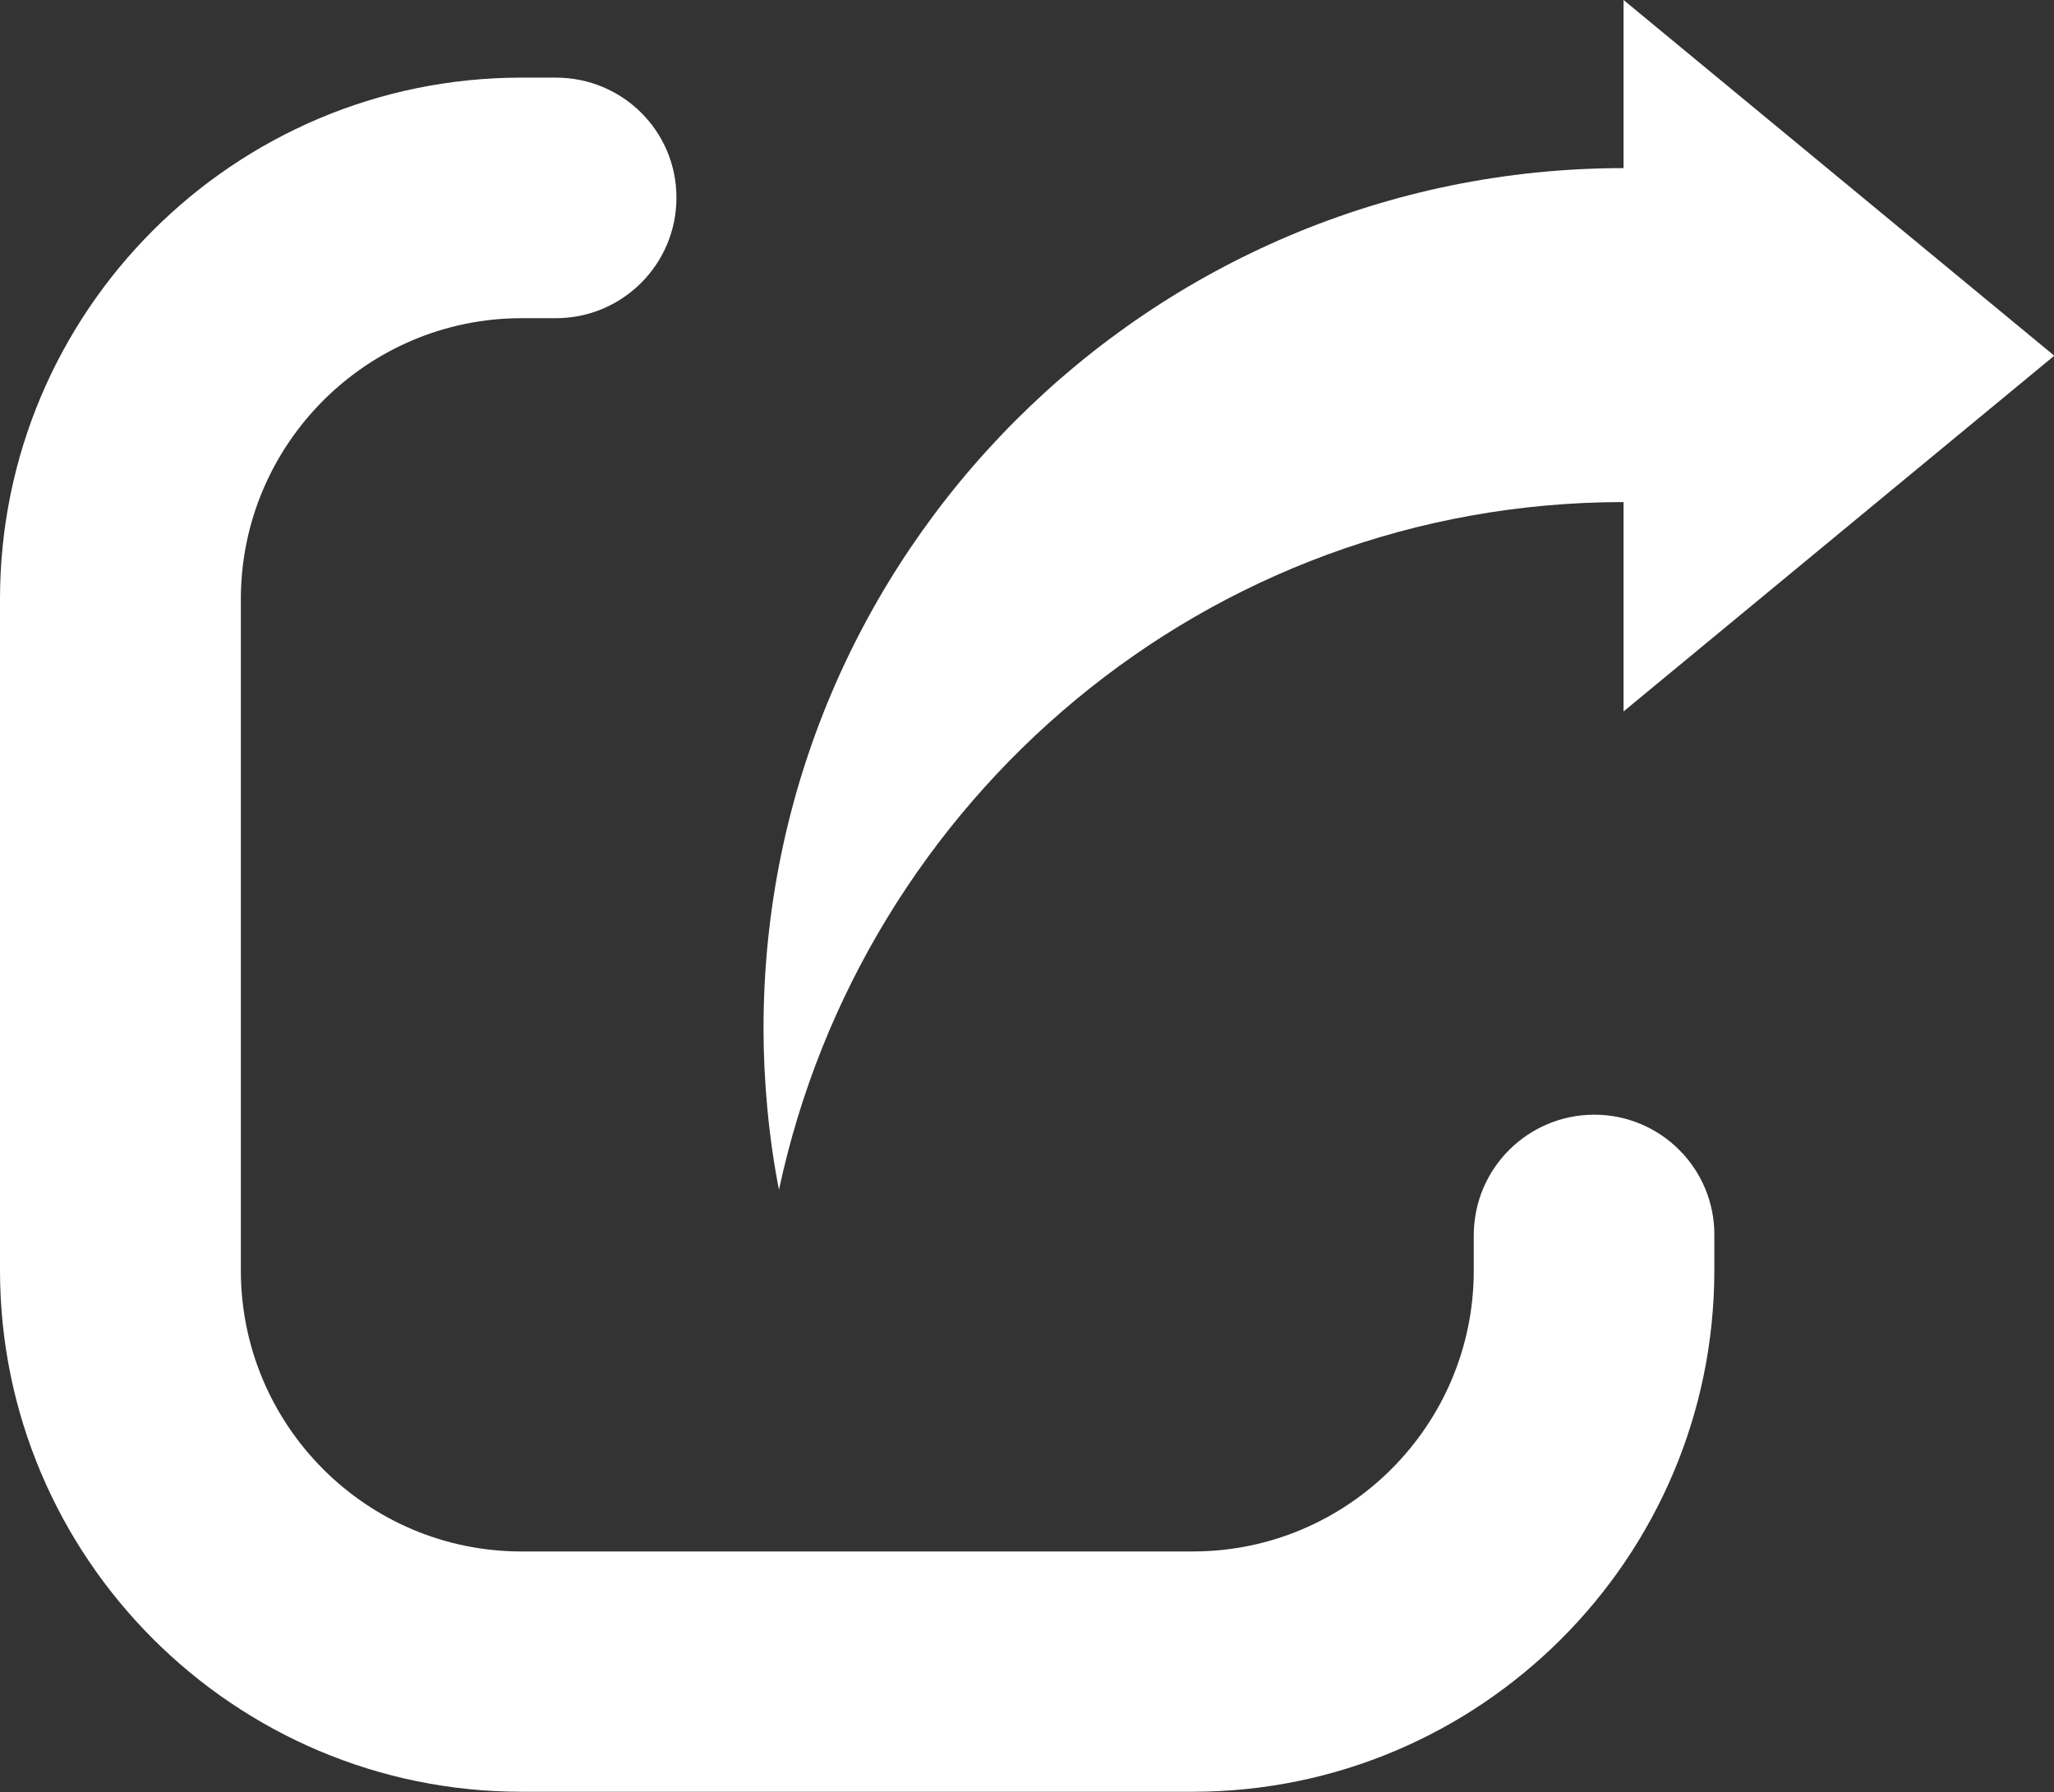
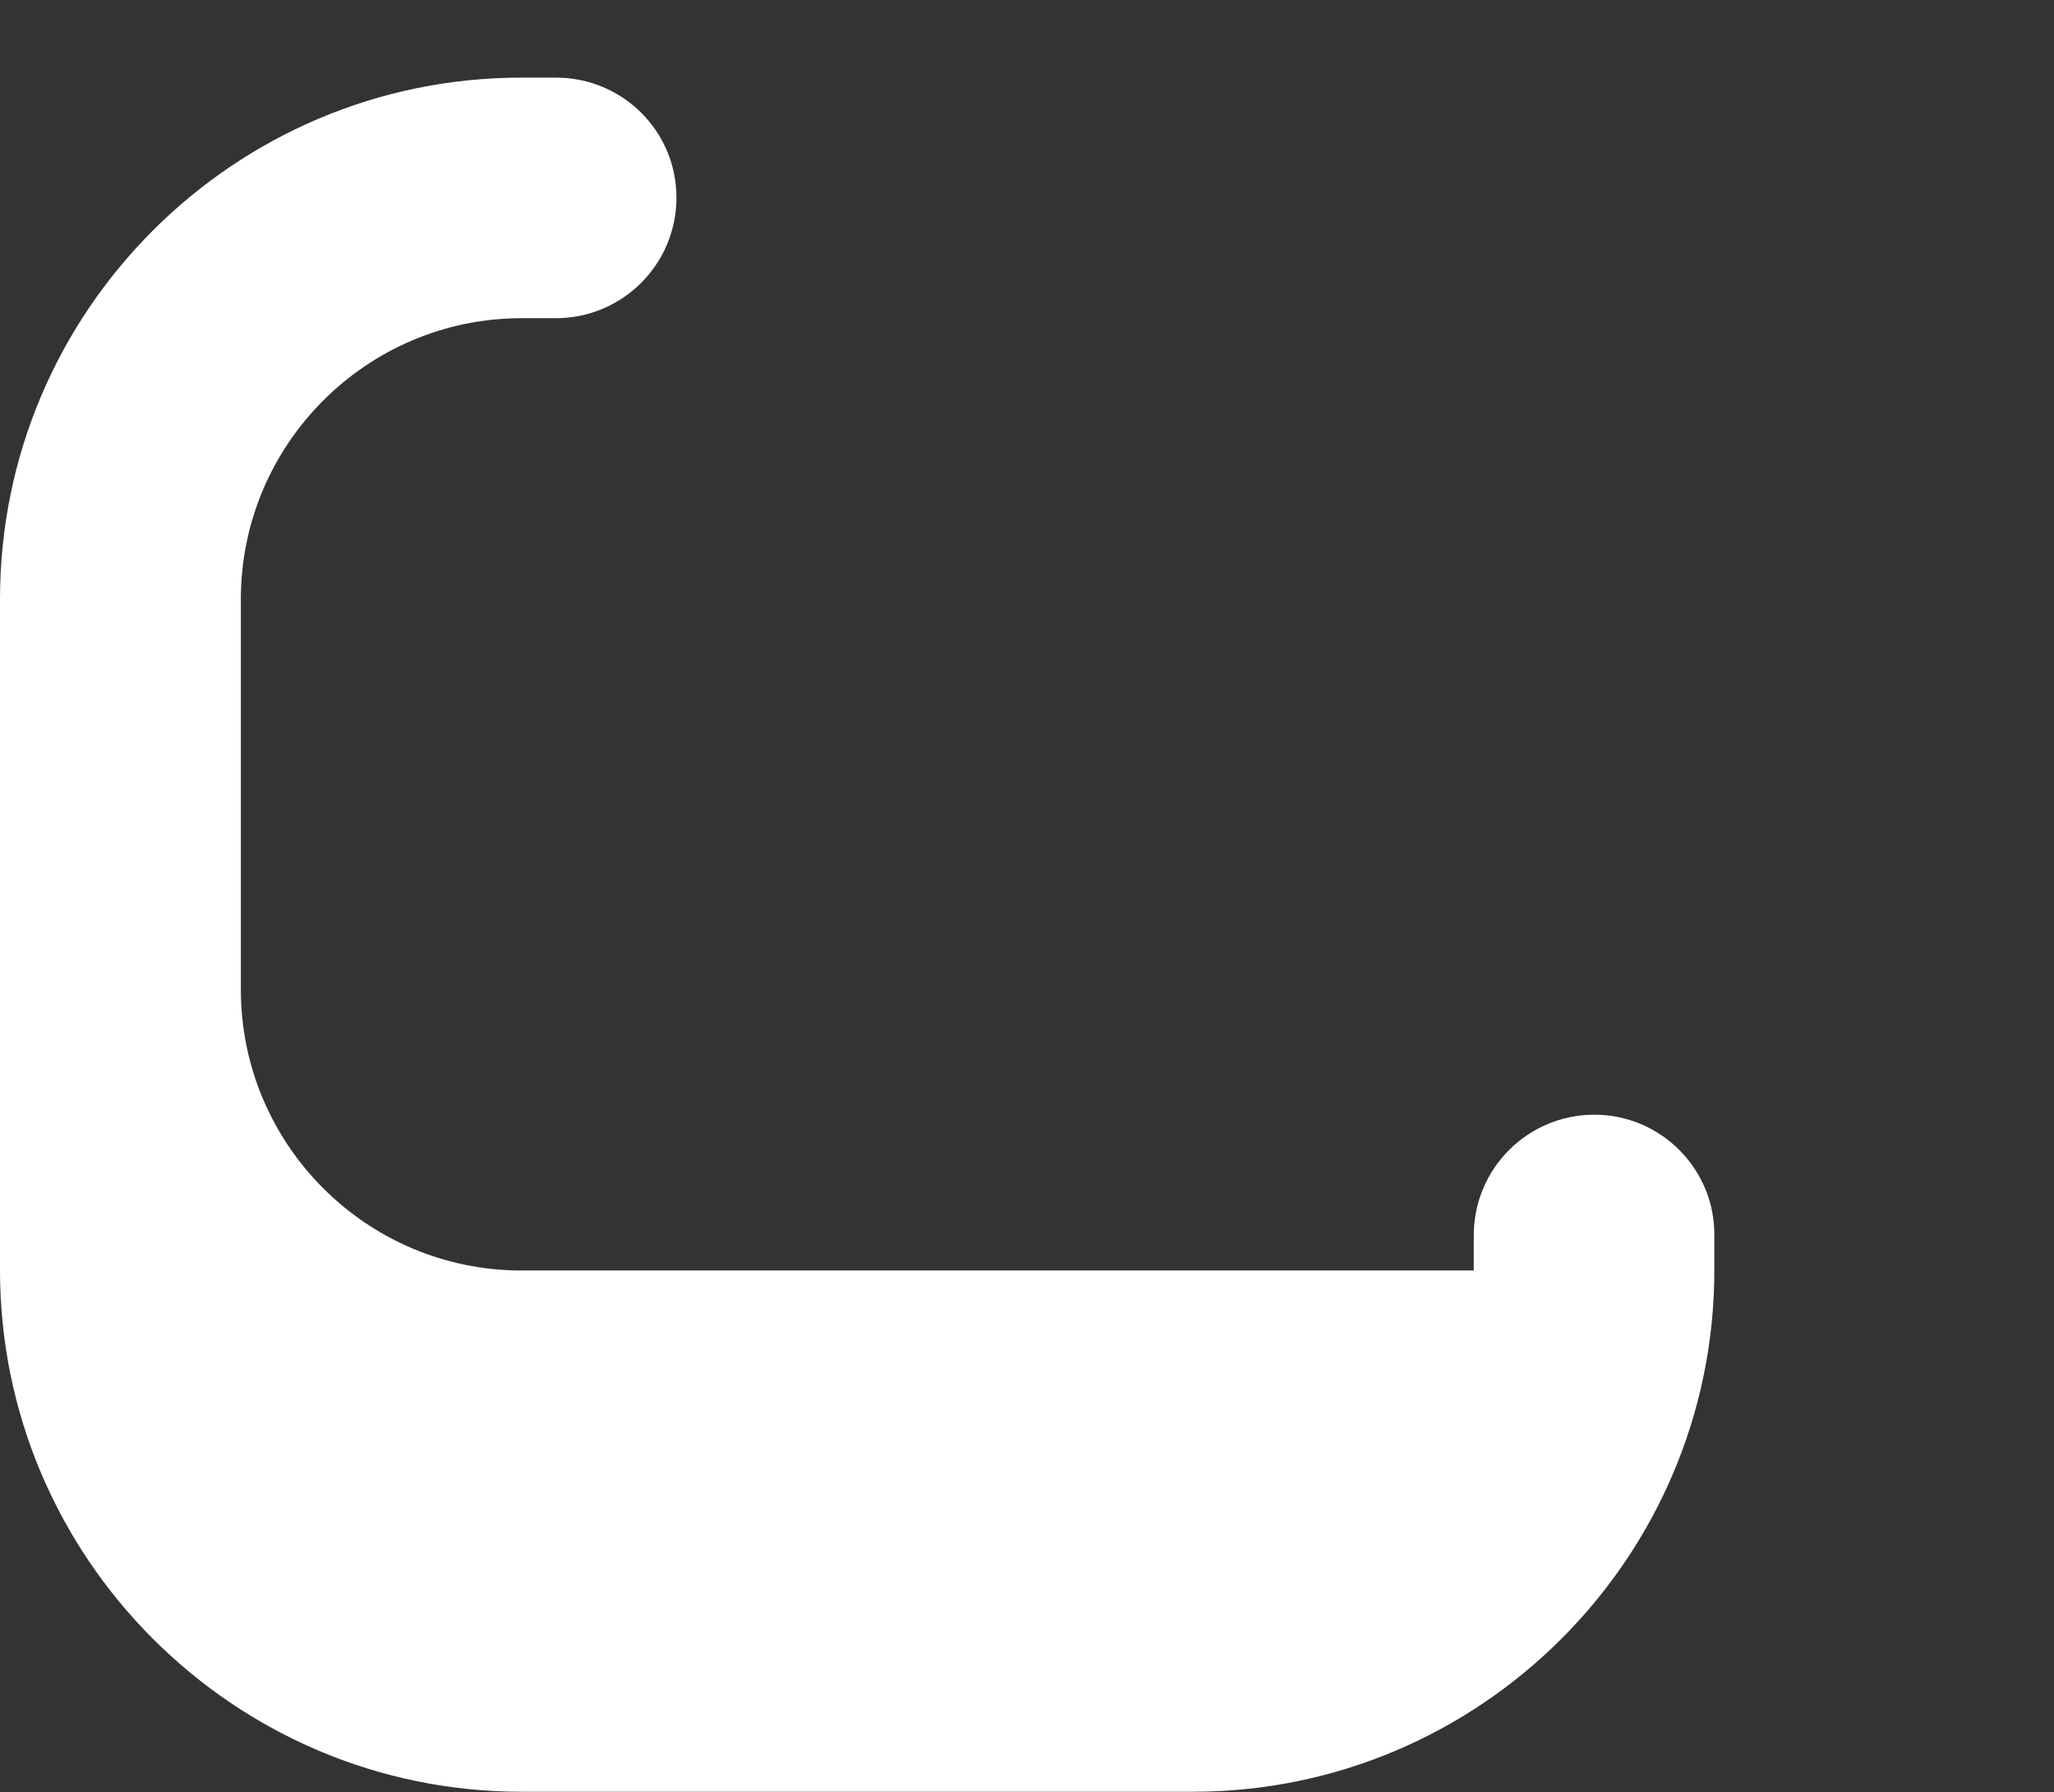
<svg xmlns="http://www.w3.org/2000/svg" version="1.1" x="0px" y="0px" viewBox="0 0 717.2 625.7" style="enable-background:new 0 0 717.2 625.7;" xml:space="preserve">
  <rect x="0" y="0" width="717.2" height="625.7" fill="#333333" stroke="none" />
  <style type="text/css">
	.st0{fill:#FFFFFF;}
</style>
  <g id="Layer_1">
    <g>
      <g>
-         <path class="st0" d="M556.7,389.2c-23.3,0-42.1,18.9-42.1,42.1v12.3c0,54.1-44,98.1-98.1,98.1H182.1c-54.1,0-98-44-98-98.1V209.2     c0-54.1,44-98.1,98-98.1h12c23.2,0,42.1-18.8,42.1-42.1c0-23.2-18.8-41.9-42.1-41.9h-12C81.7,27.1,0,108.7,0,209.2v234.3     c0,100.4,81.7,182.1,182.1,182.1h234.4c100.4,0,182.1-81.7,182.1-182.1v-12.3C598.7,408.1,579.9,389.2,556.7,389.2z" />
-         <path class="st0" d="M566.9,175.3v73.1l150.4-124.2L566.9,0v58.7c-165.6,0-300.3,134.7-300.3,300.4c0,18.1,1.8,38.1,5.4,56.3     C301.1,279,421.3,175.3,566.9,175.3z" />
+         <path class="st0" d="M556.7,389.2c-23.3,0-42.1,18.9-42.1,42.1v12.3H182.1c-54.1,0-98-44-98-98.1V209.2     c0-54.1,44-98.1,98-98.1h12c23.2,0,42.1-18.8,42.1-42.1c0-23.2-18.8-41.9-42.1-41.9h-12C81.7,27.1,0,108.7,0,209.2v234.3     c0,100.4,81.7,182.1,182.1,182.1h234.4c100.4,0,182.1-81.7,182.1-182.1v-12.3C598.7,408.1,579.9,389.2,556.7,389.2z" />
      </g>
    </g>
  </g>
  <g id="Layer_2">
</g>
</svg>